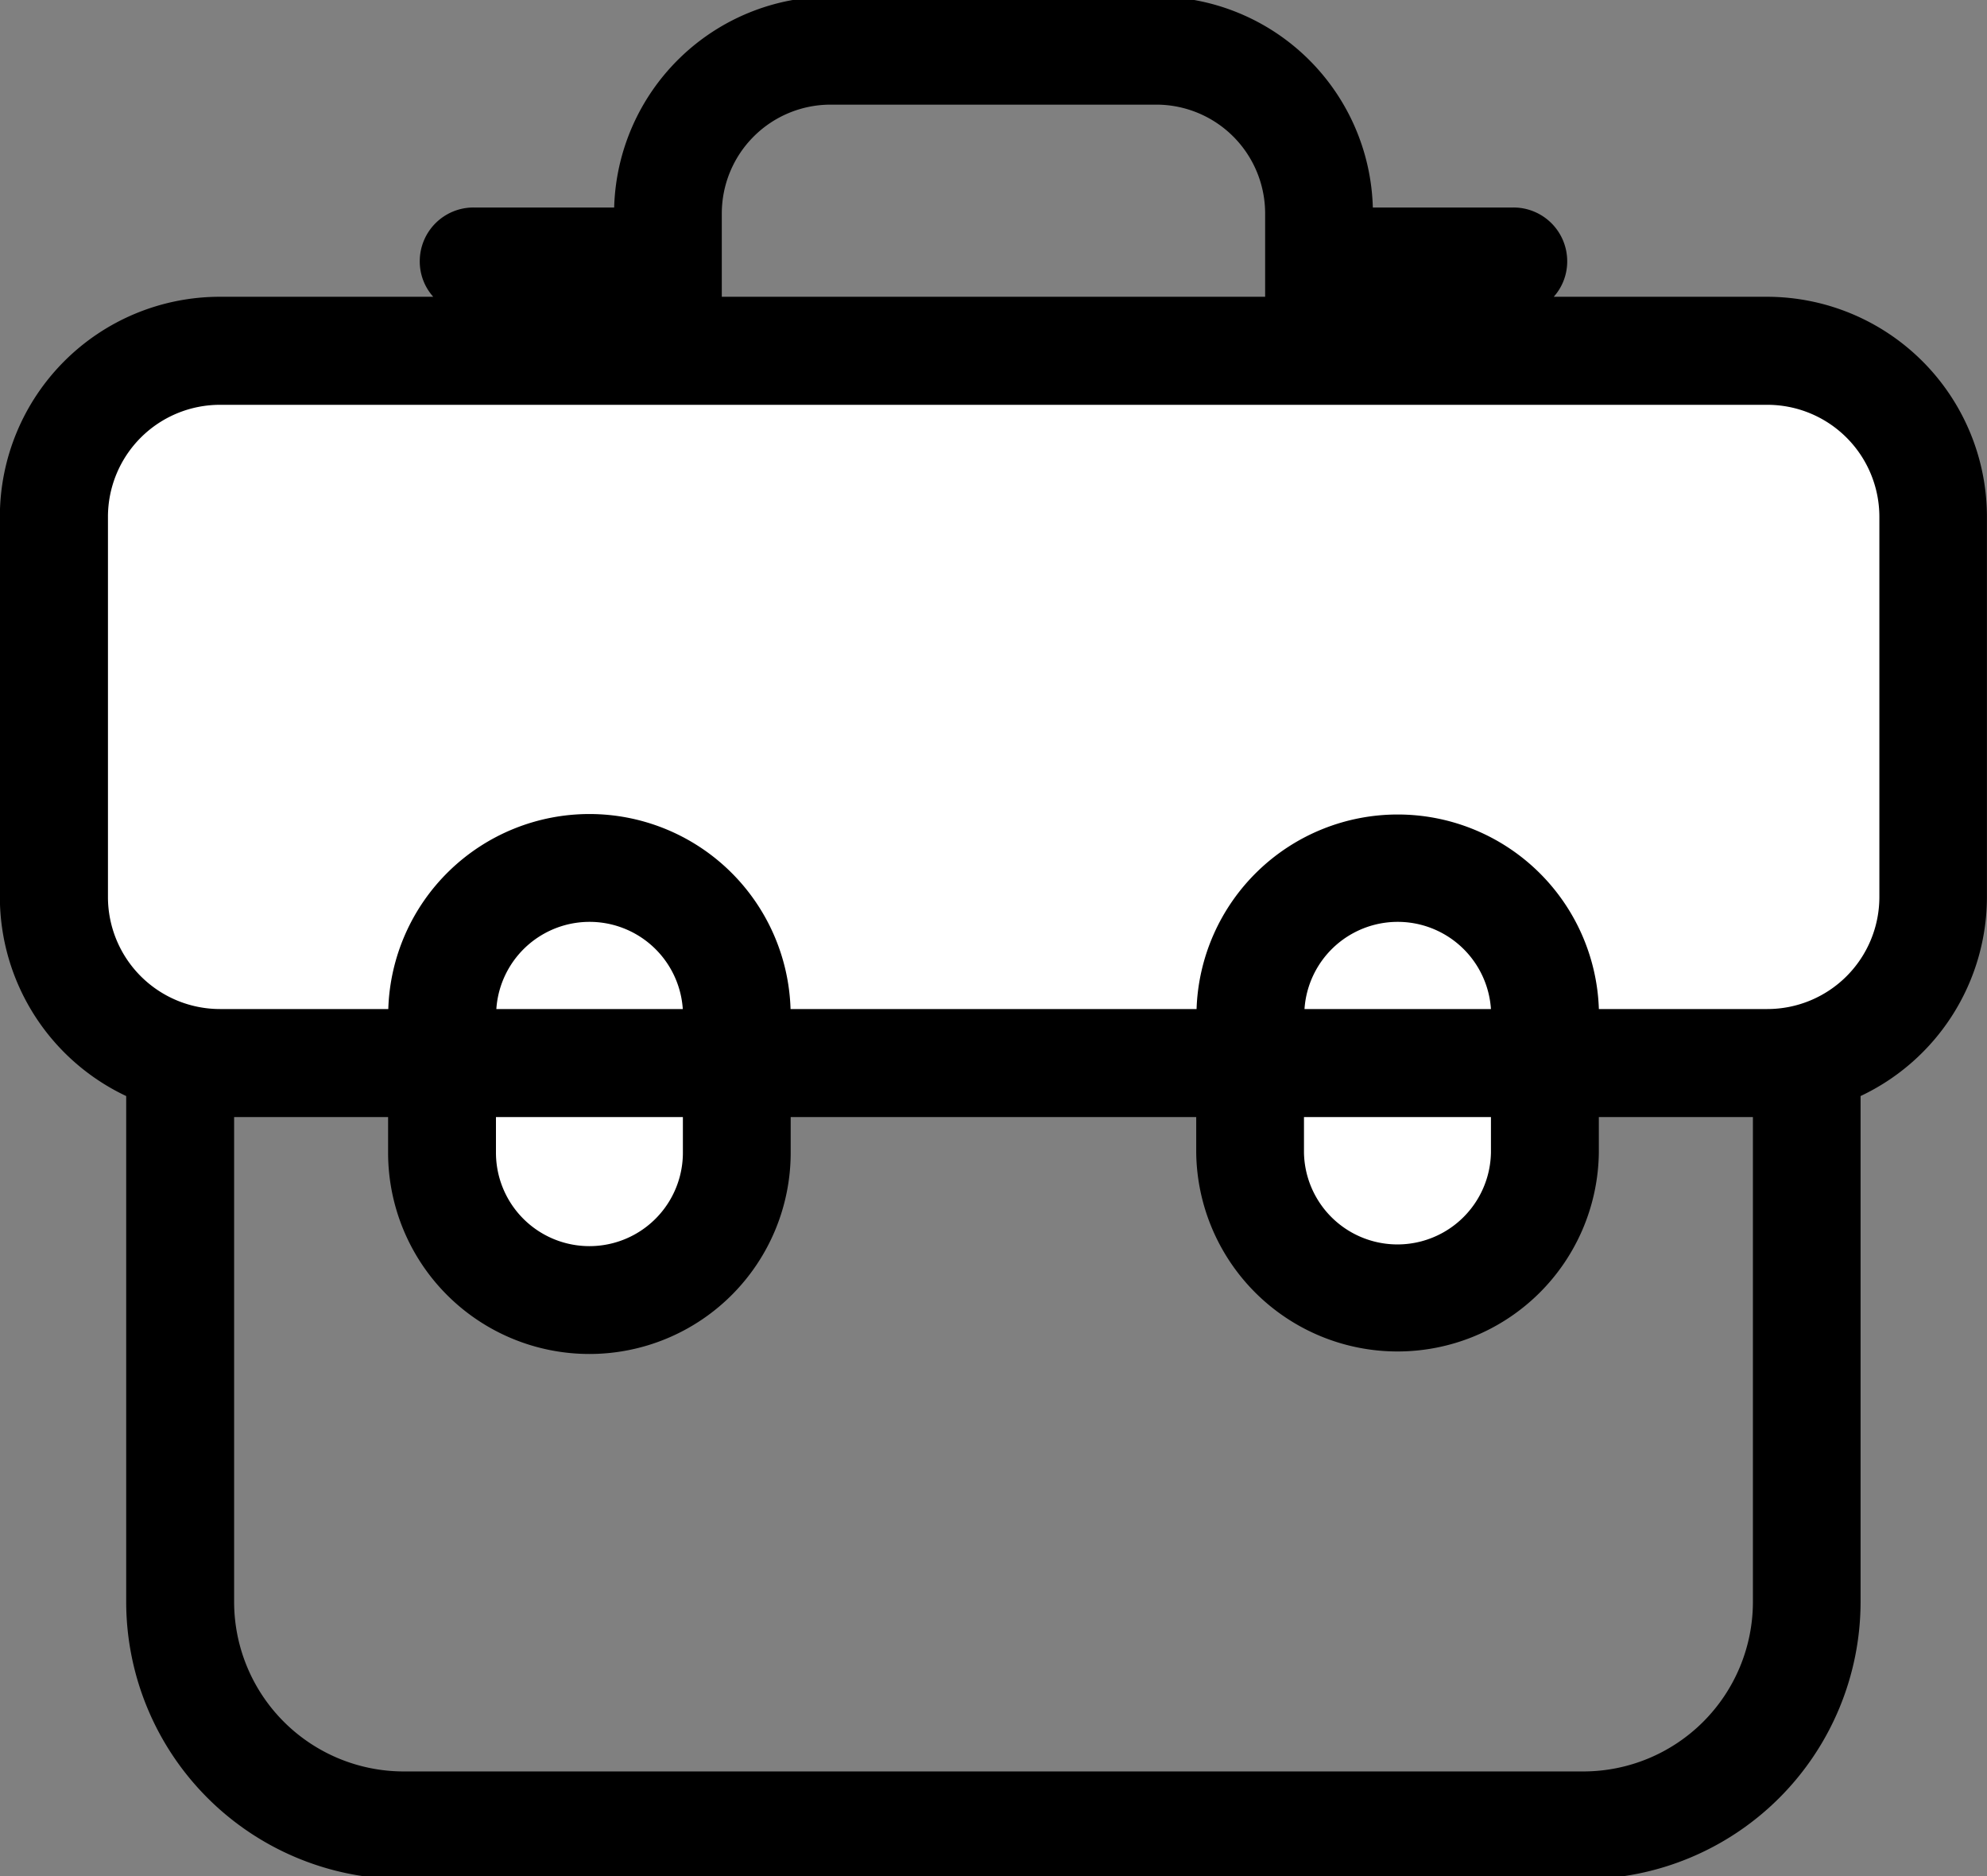
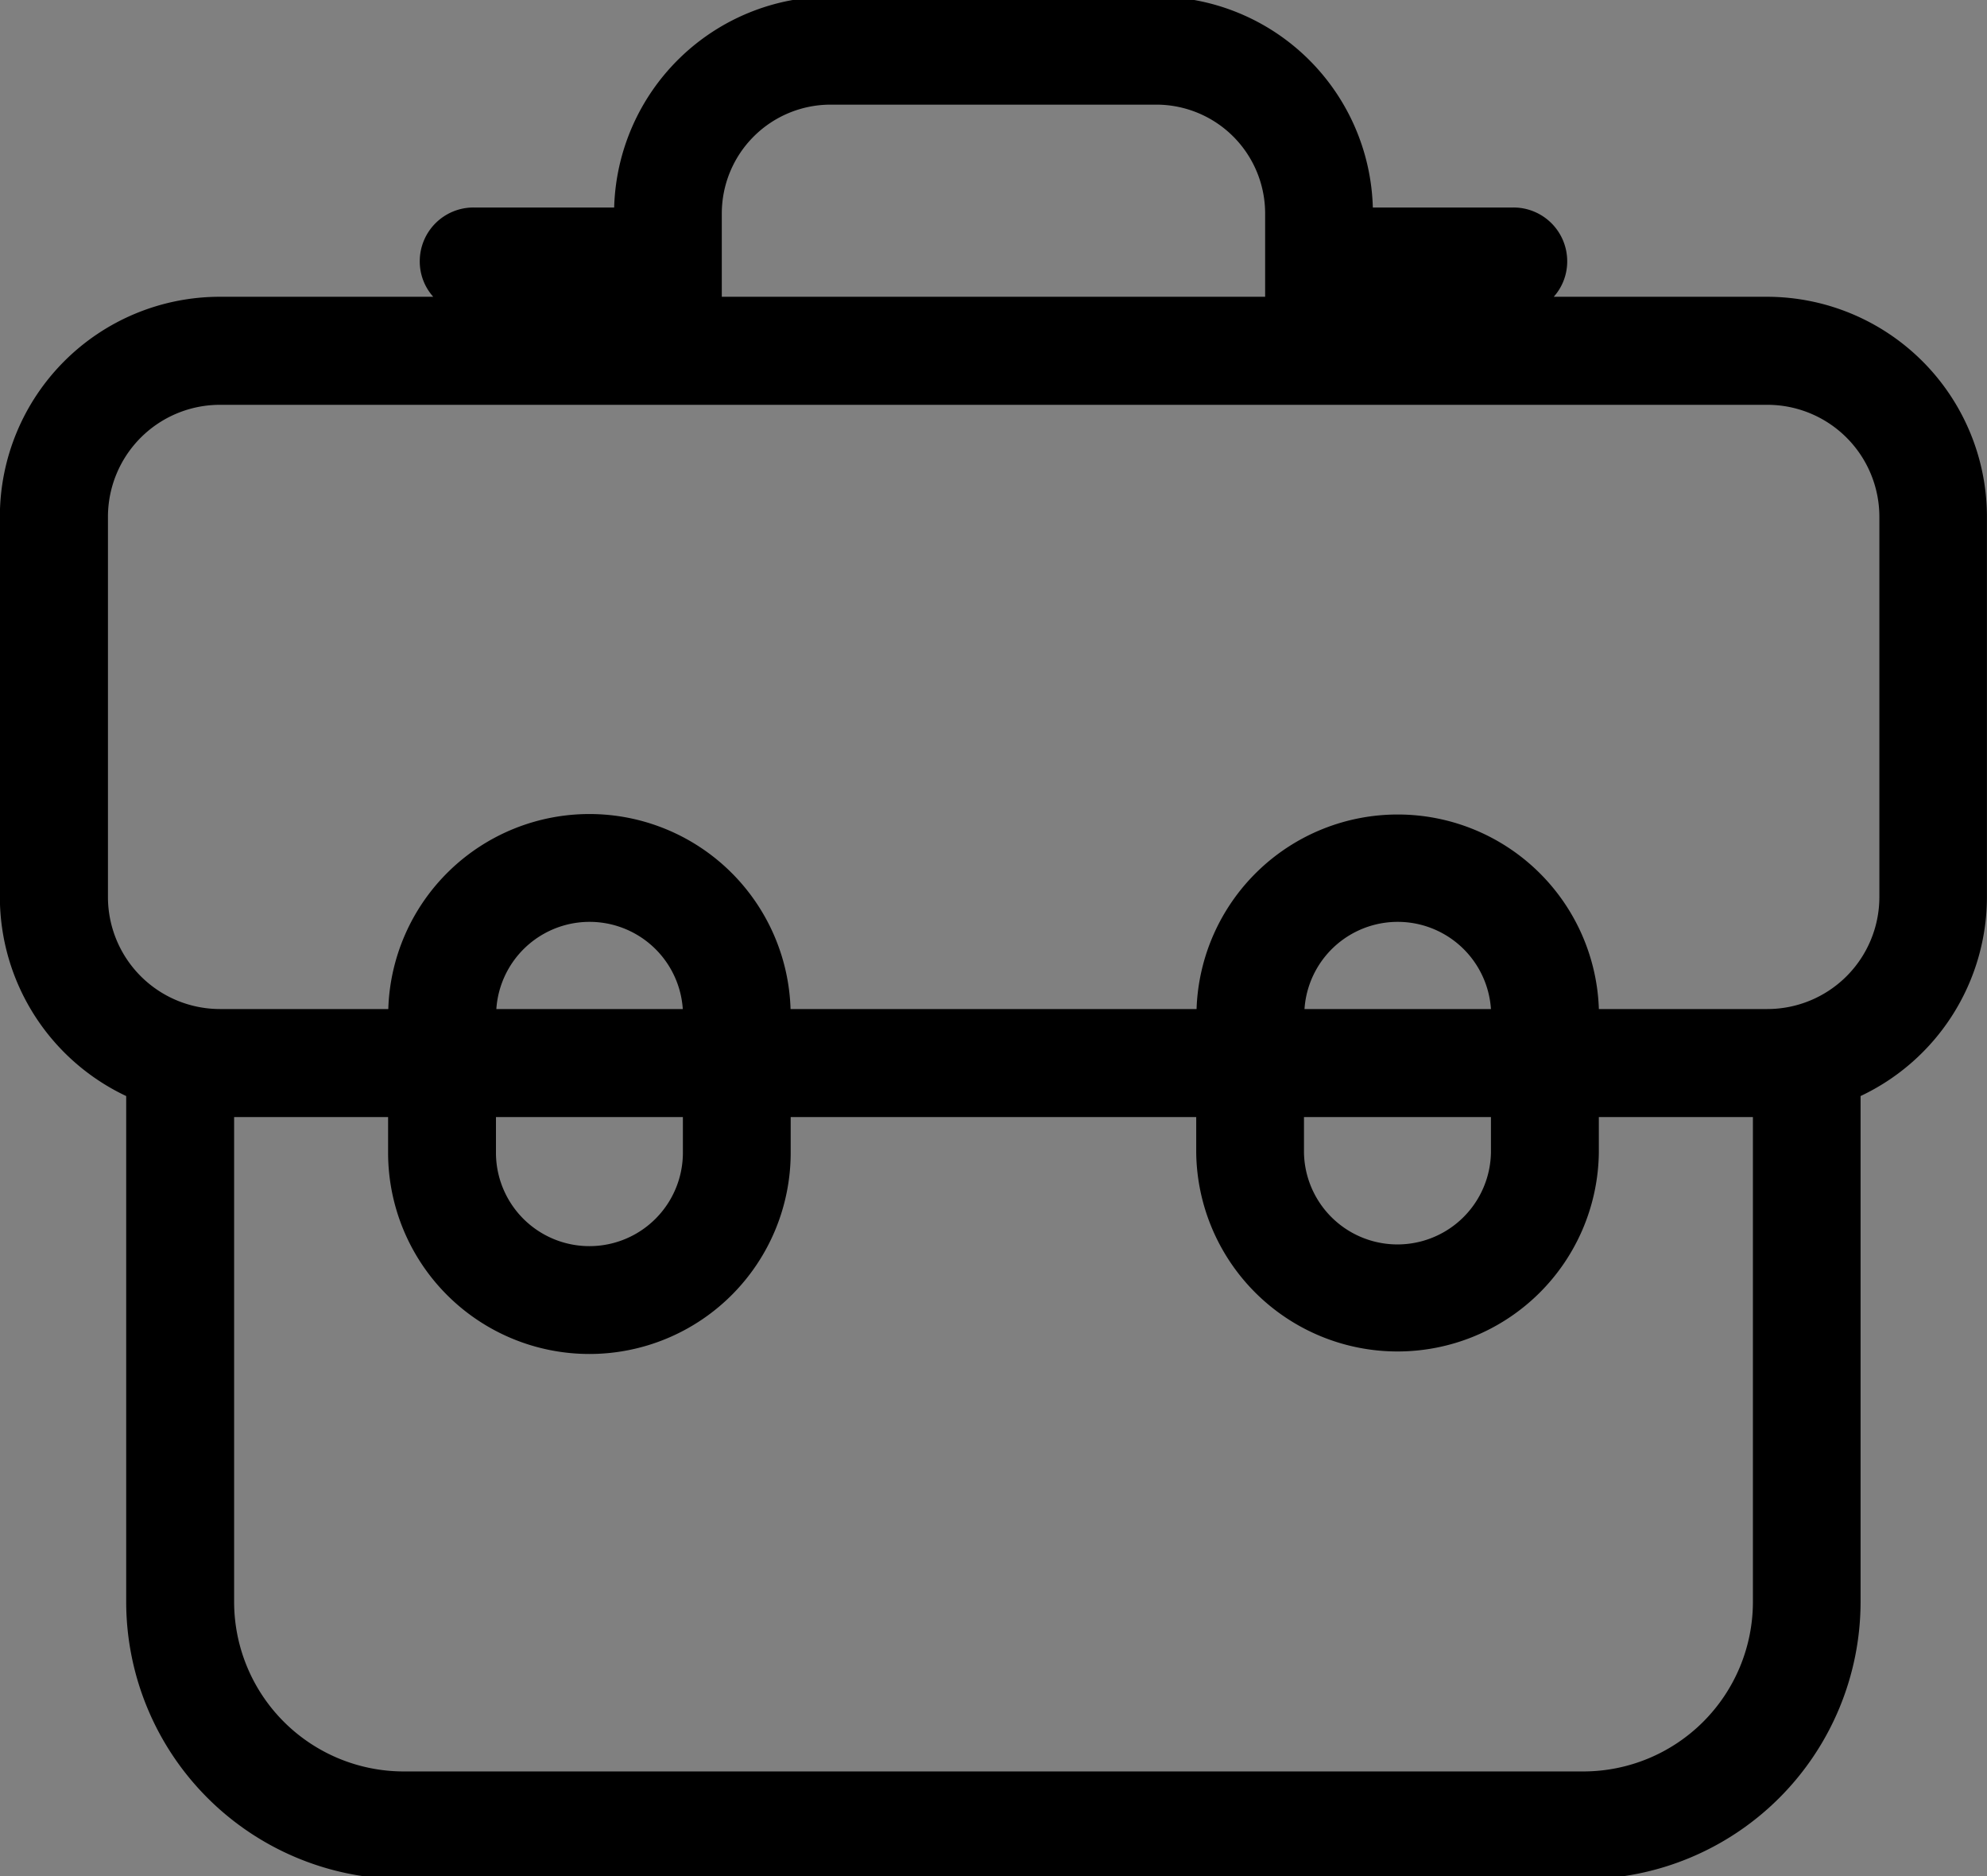
<svg xmlns="http://www.w3.org/2000/svg" width="61.438" height="58" viewBox="0 0 61.438 58">
  <rect x="0" y="0" width="61.438" height="58" fill="#808080" stroke="none" />
  <style>
.fill-primary {
	fill: #fff;
  }

  .fill-border {
	fill: 291843;
  }
  </style>
-   <path class="fill-primary" d="M442.631,1213.88H394.805a5.122,5.122,0,0,1-5.126-5.12v-11.73a5.128,5.128,0,0,1,5.127-5.12h47.826a5.129,5.129,0,0,1,5.127,5.12v11.73A5.123,5.123,0,0,1,442.631,1213.88Zm-36.4,7.31h0a4.546,4.546,0,0,1-4.555-4.54v-4.23a4.554,4.554,0,0,1,4.555-4.55h0a4.554,4.554,0,0,1,4.555,4.55v4.23A4.545,4.545,0,0,1,406.23,1221.19Zm24.977,0h0a4.546,4.546,0,0,1-4.556-4.54v-4.23a4.555,4.555,0,0,1,4.555-4.55h0a4.555,4.555,0,0,1,4.556,4.55v4.23A4.546,4.546,0,0,1,431.207,1221.19Z" transform="translate(-388 -1181.095)" />
  <path class="fill-border" d="M442.642,1190.27h-6.6a1.639,1.639,0,0,0,.416-1.1,1.661,1.661,0,0,0-1.667-1.66h-4.343a6.708,6.708,0,0,0-6.691-6.52H413.681a6.707,6.707,0,0,0-6.691,6.52h-4.344a1.661,1.661,0,0,0-1.667,1.66,1.635,1.635,0,0,0,.417,1.1h-6.6a6.8,6.8,0,0,0-6.8,6.8v11.76a6.812,6.812,0,0,0,3.906,6.15v15.64a8.579,8.579,0,0,0,8.574,8.57h36.479a8.579,8.579,0,0,0,8.574-8.57v-15.64a6.813,6.813,0,0,0,3.907-6.15v-11.76A6.806,6.806,0,0,0,442.642,1190.27Zm-28.961-5.94h10.076a3.366,3.366,0,0,1,3.361,3.36v2.58h-16.8v-2.58A3.366,3.366,0,0,1,413.681,1184.33Zm14.641,31.3H434.1v1.1a2.891,2.891,0,0,1-5.781,0v-1.1Zm-24.987,0h5.78v1.1a2.89,2.89,0,1,1-5.78,0v-1.1Zm25-3.34a2.889,2.889,0,0,1,5.765,0H428.33Zm-24.988,0a2.889,2.889,0,0,1,5.765,0h-5.765Zm33.616,23.57H400.479a5.246,5.246,0,0,1-5.24-5.24v-14.99H400v1.1a6.224,6.224,0,0,0,12.448,0v-1.1h12.539v1.1a6.225,6.225,0,0,0,12.449,0v-1.1H442.2v14.99A5.245,5.245,0,0,1,436.958,1235.86Zm9.147-27.03a3.464,3.464,0,0,1-3.463,3.46h-5.21a6.223,6.223,0,0,0-12.439,0H412.444a6.222,6.222,0,0,0-12.438,0H394.8a3.464,3.464,0,0,1-3.462-3.46v-11.76a3.464,3.464,0,0,1,3.462-3.46h47.847a3.464,3.464,0,0,1,3.463,3.46v11.76Z" transform="translate(-388 -1181.095)" />
</svg>